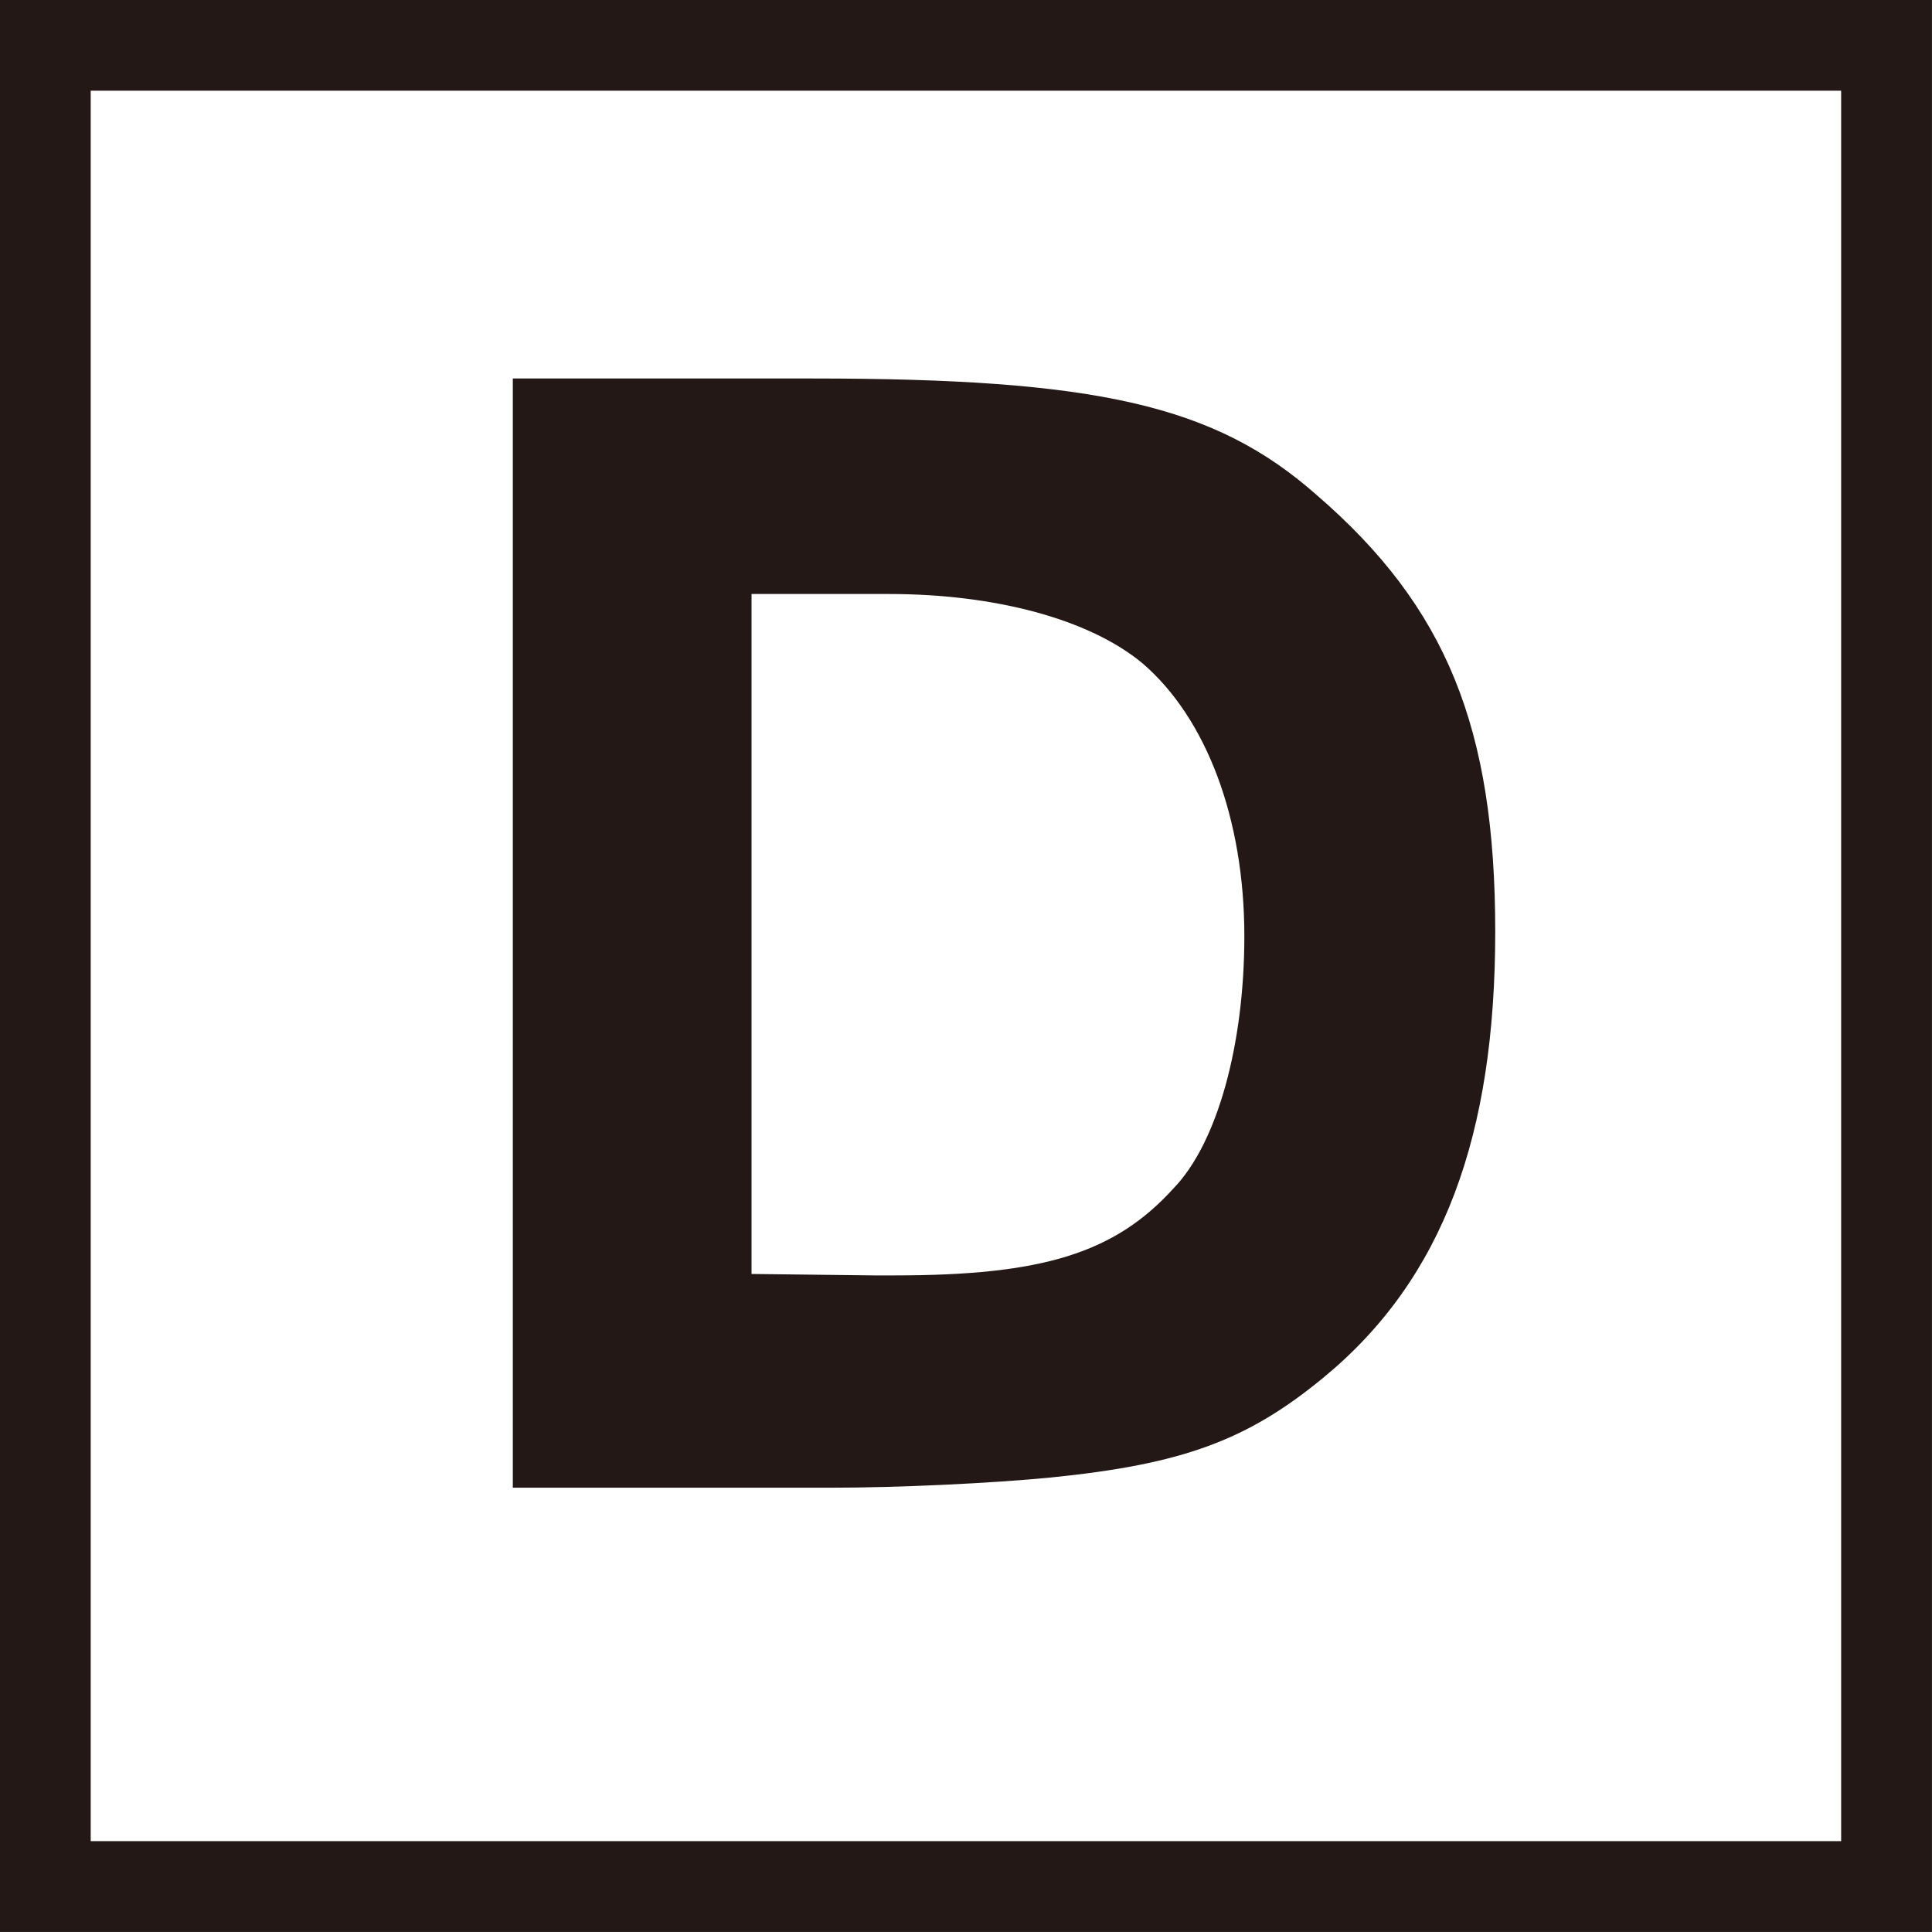
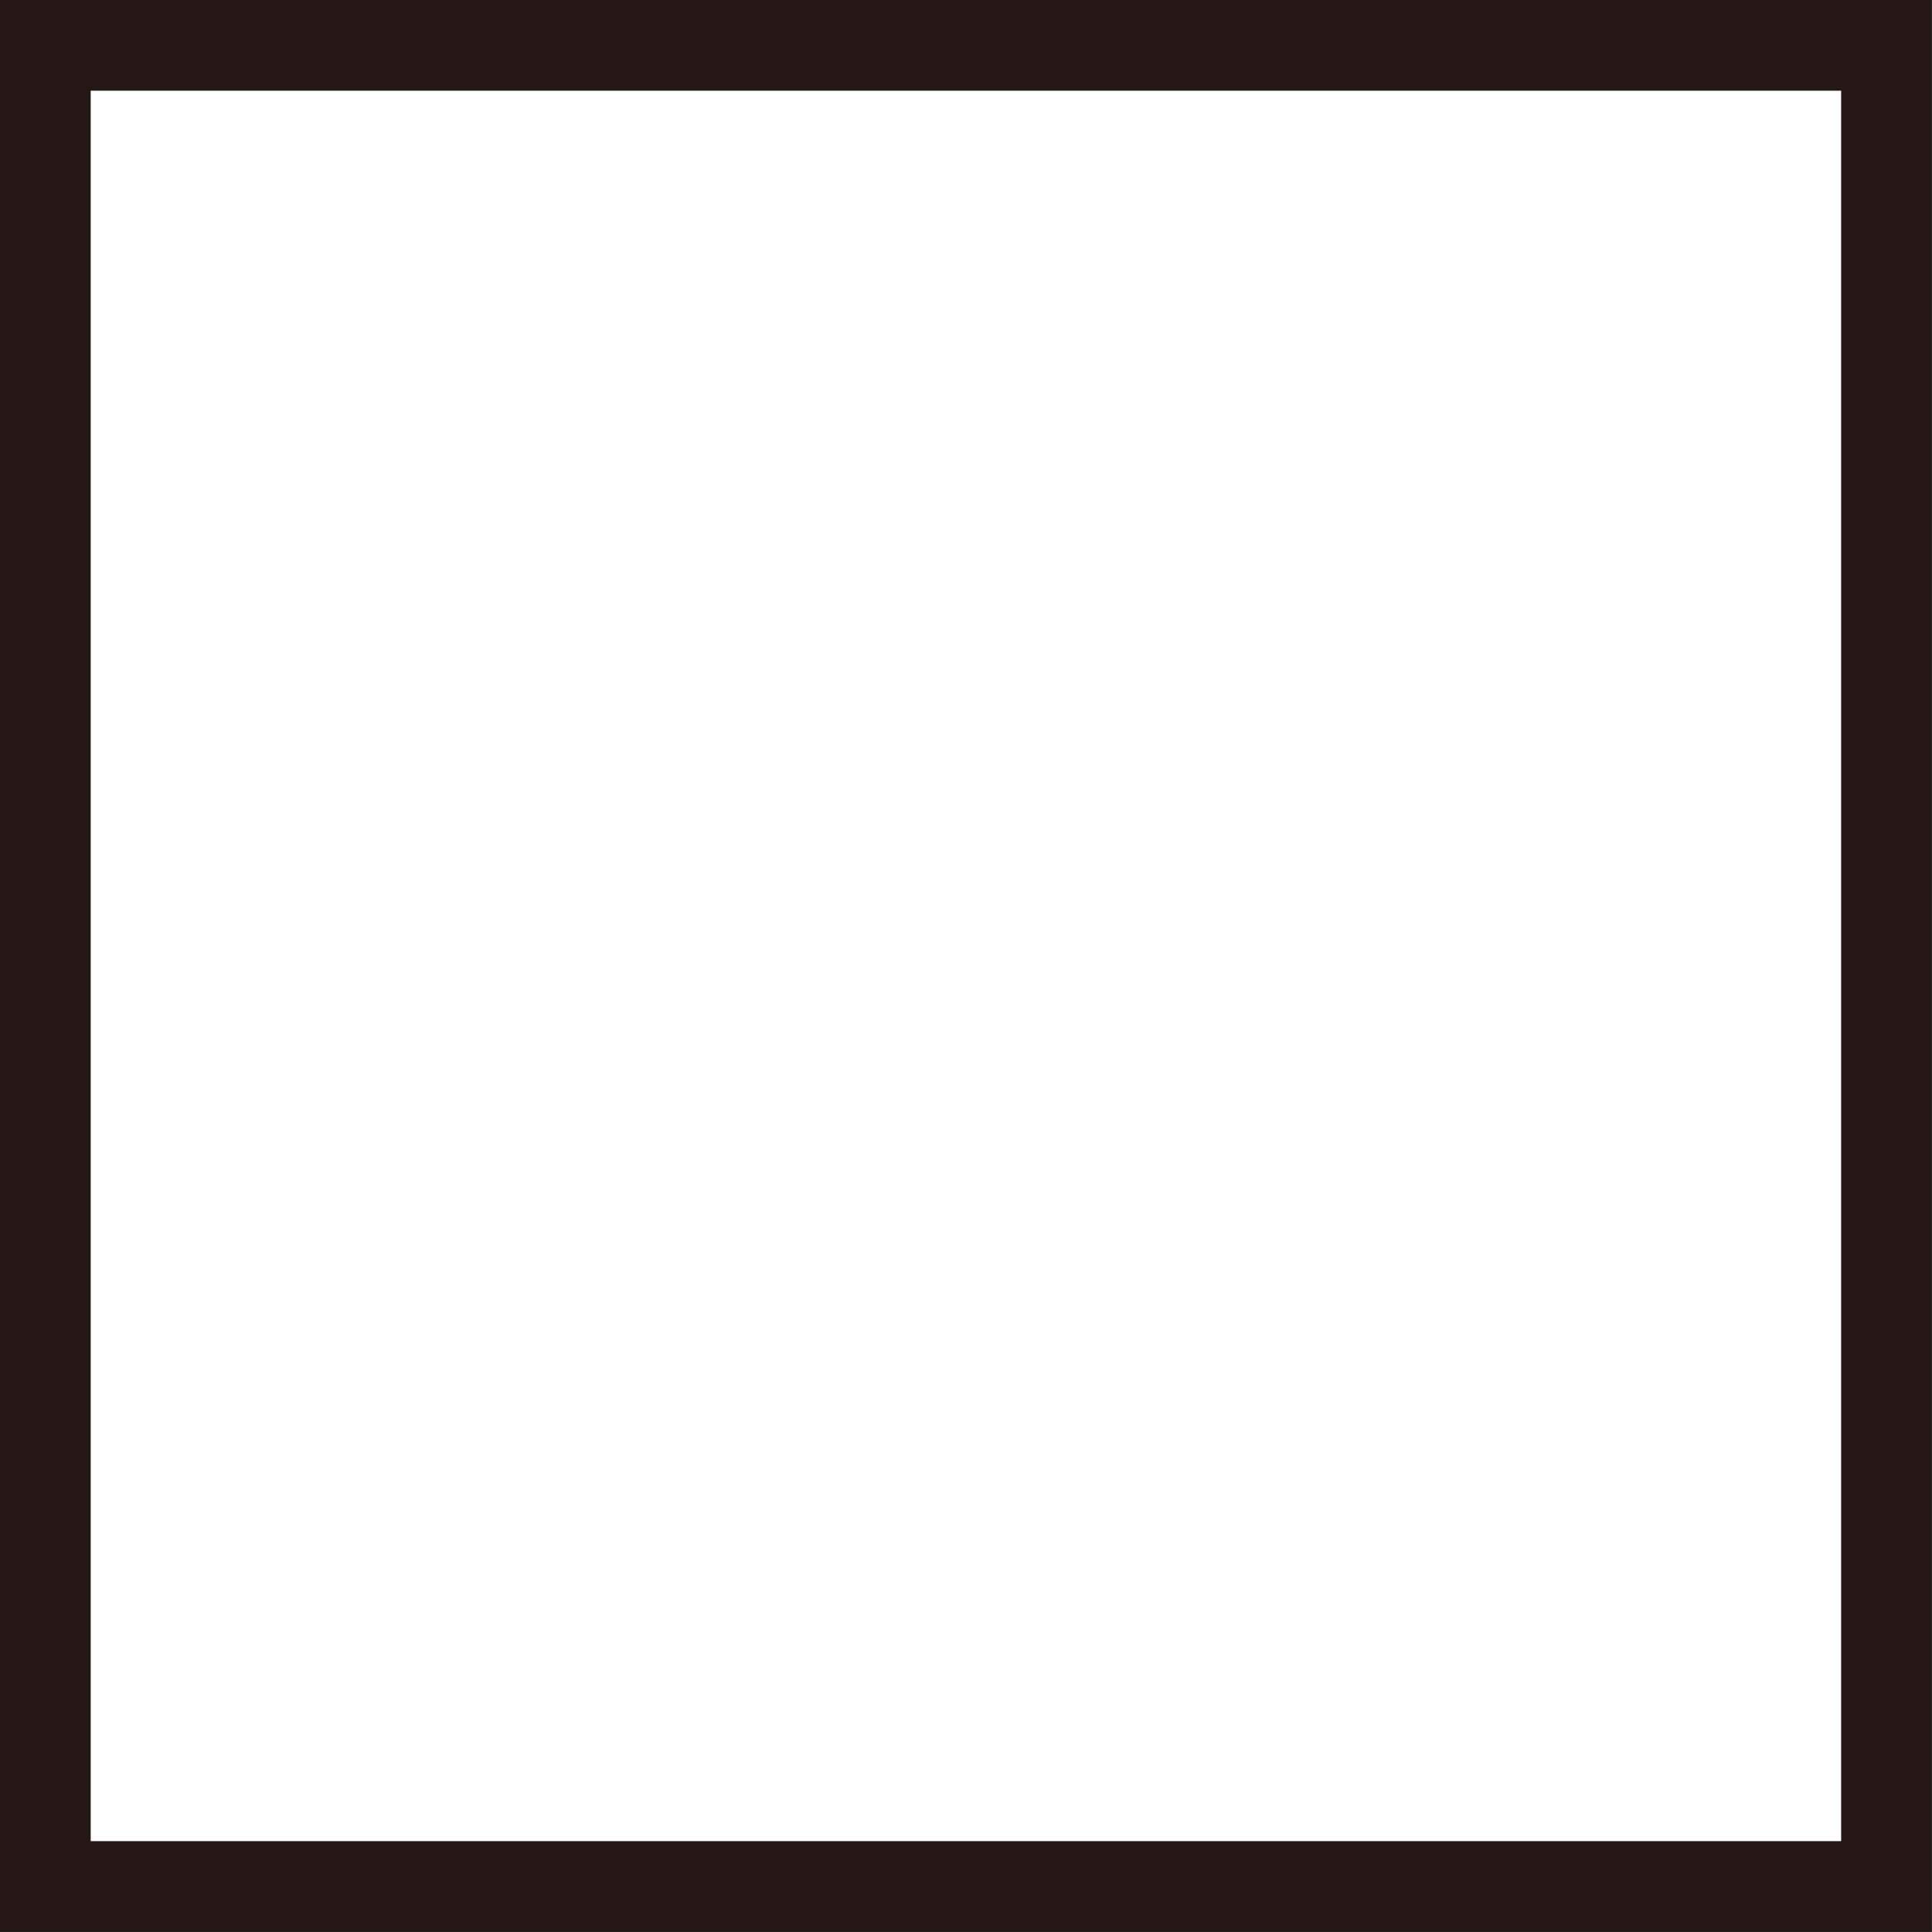
<svg xmlns="http://www.w3.org/2000/svg" data-name="レイヤー_2" viewBox="0 0 120.67 120.67">
  <rect x="0" y="0" width="120.67" height="120.67" fill="#808080" stroke="none" />
  <g data-name="文字">
    <path d="M2.83 2.83h115v115h-115z" style="fill:#fff;stroke:#231815;stroke-miterlimit:10;stroke-width:5.67px" />
-     <path d="M50.73 23.64c17.78 0 25.15 1.66 31.51 7.28 8.11 7 11.15 14.56 11.15 27.27S90.17 79.84 82.7 86.01c-4.79 3.96-8.84 5.44-17.04 6.27-3.78.37-9.58.64-13.73.64h-19.9V23.64zm3.87 56.02h1.29c9.21 0 13.73-1.38 17.41-5.44 2.76-2.86 4.42-9.03 4.42-15.75 0-7.37-2.39-13.63-6.36-17.04-3.32-2.76-9.21-4.33-15.85-4.33h-8.57v42.47l7.65.09Z" style="fill:#231815" />
  </g>
</svg>